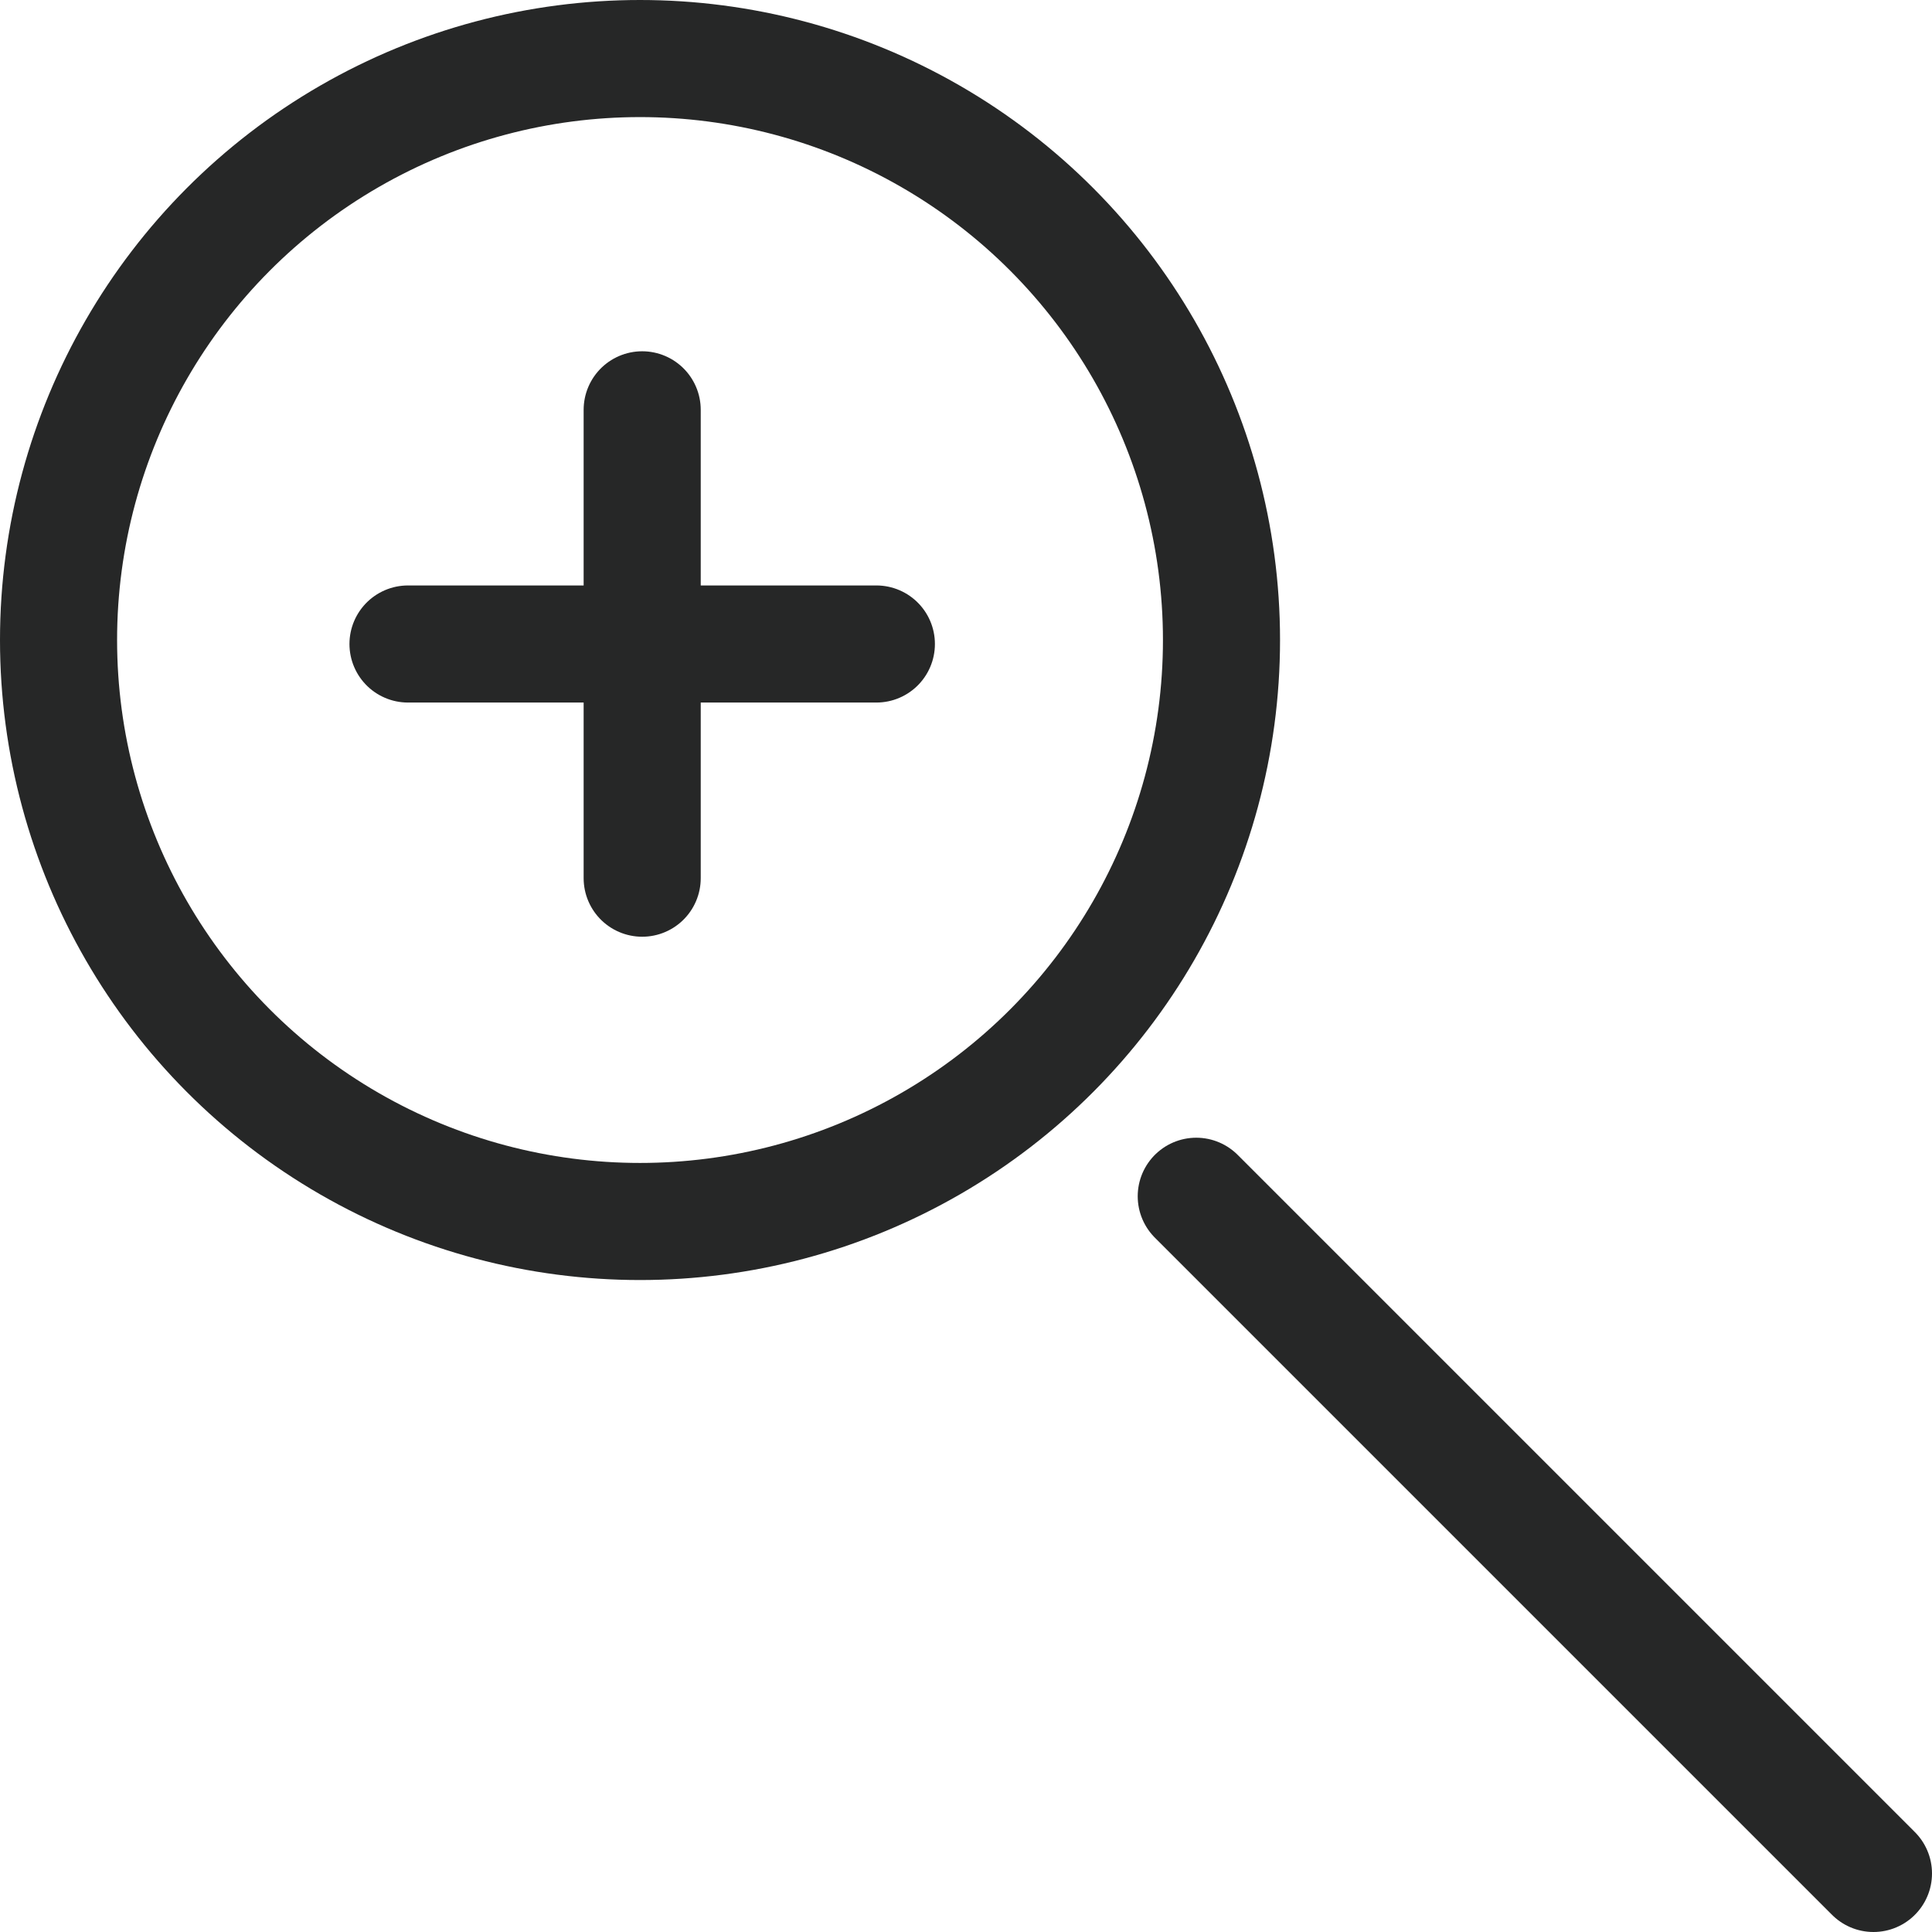
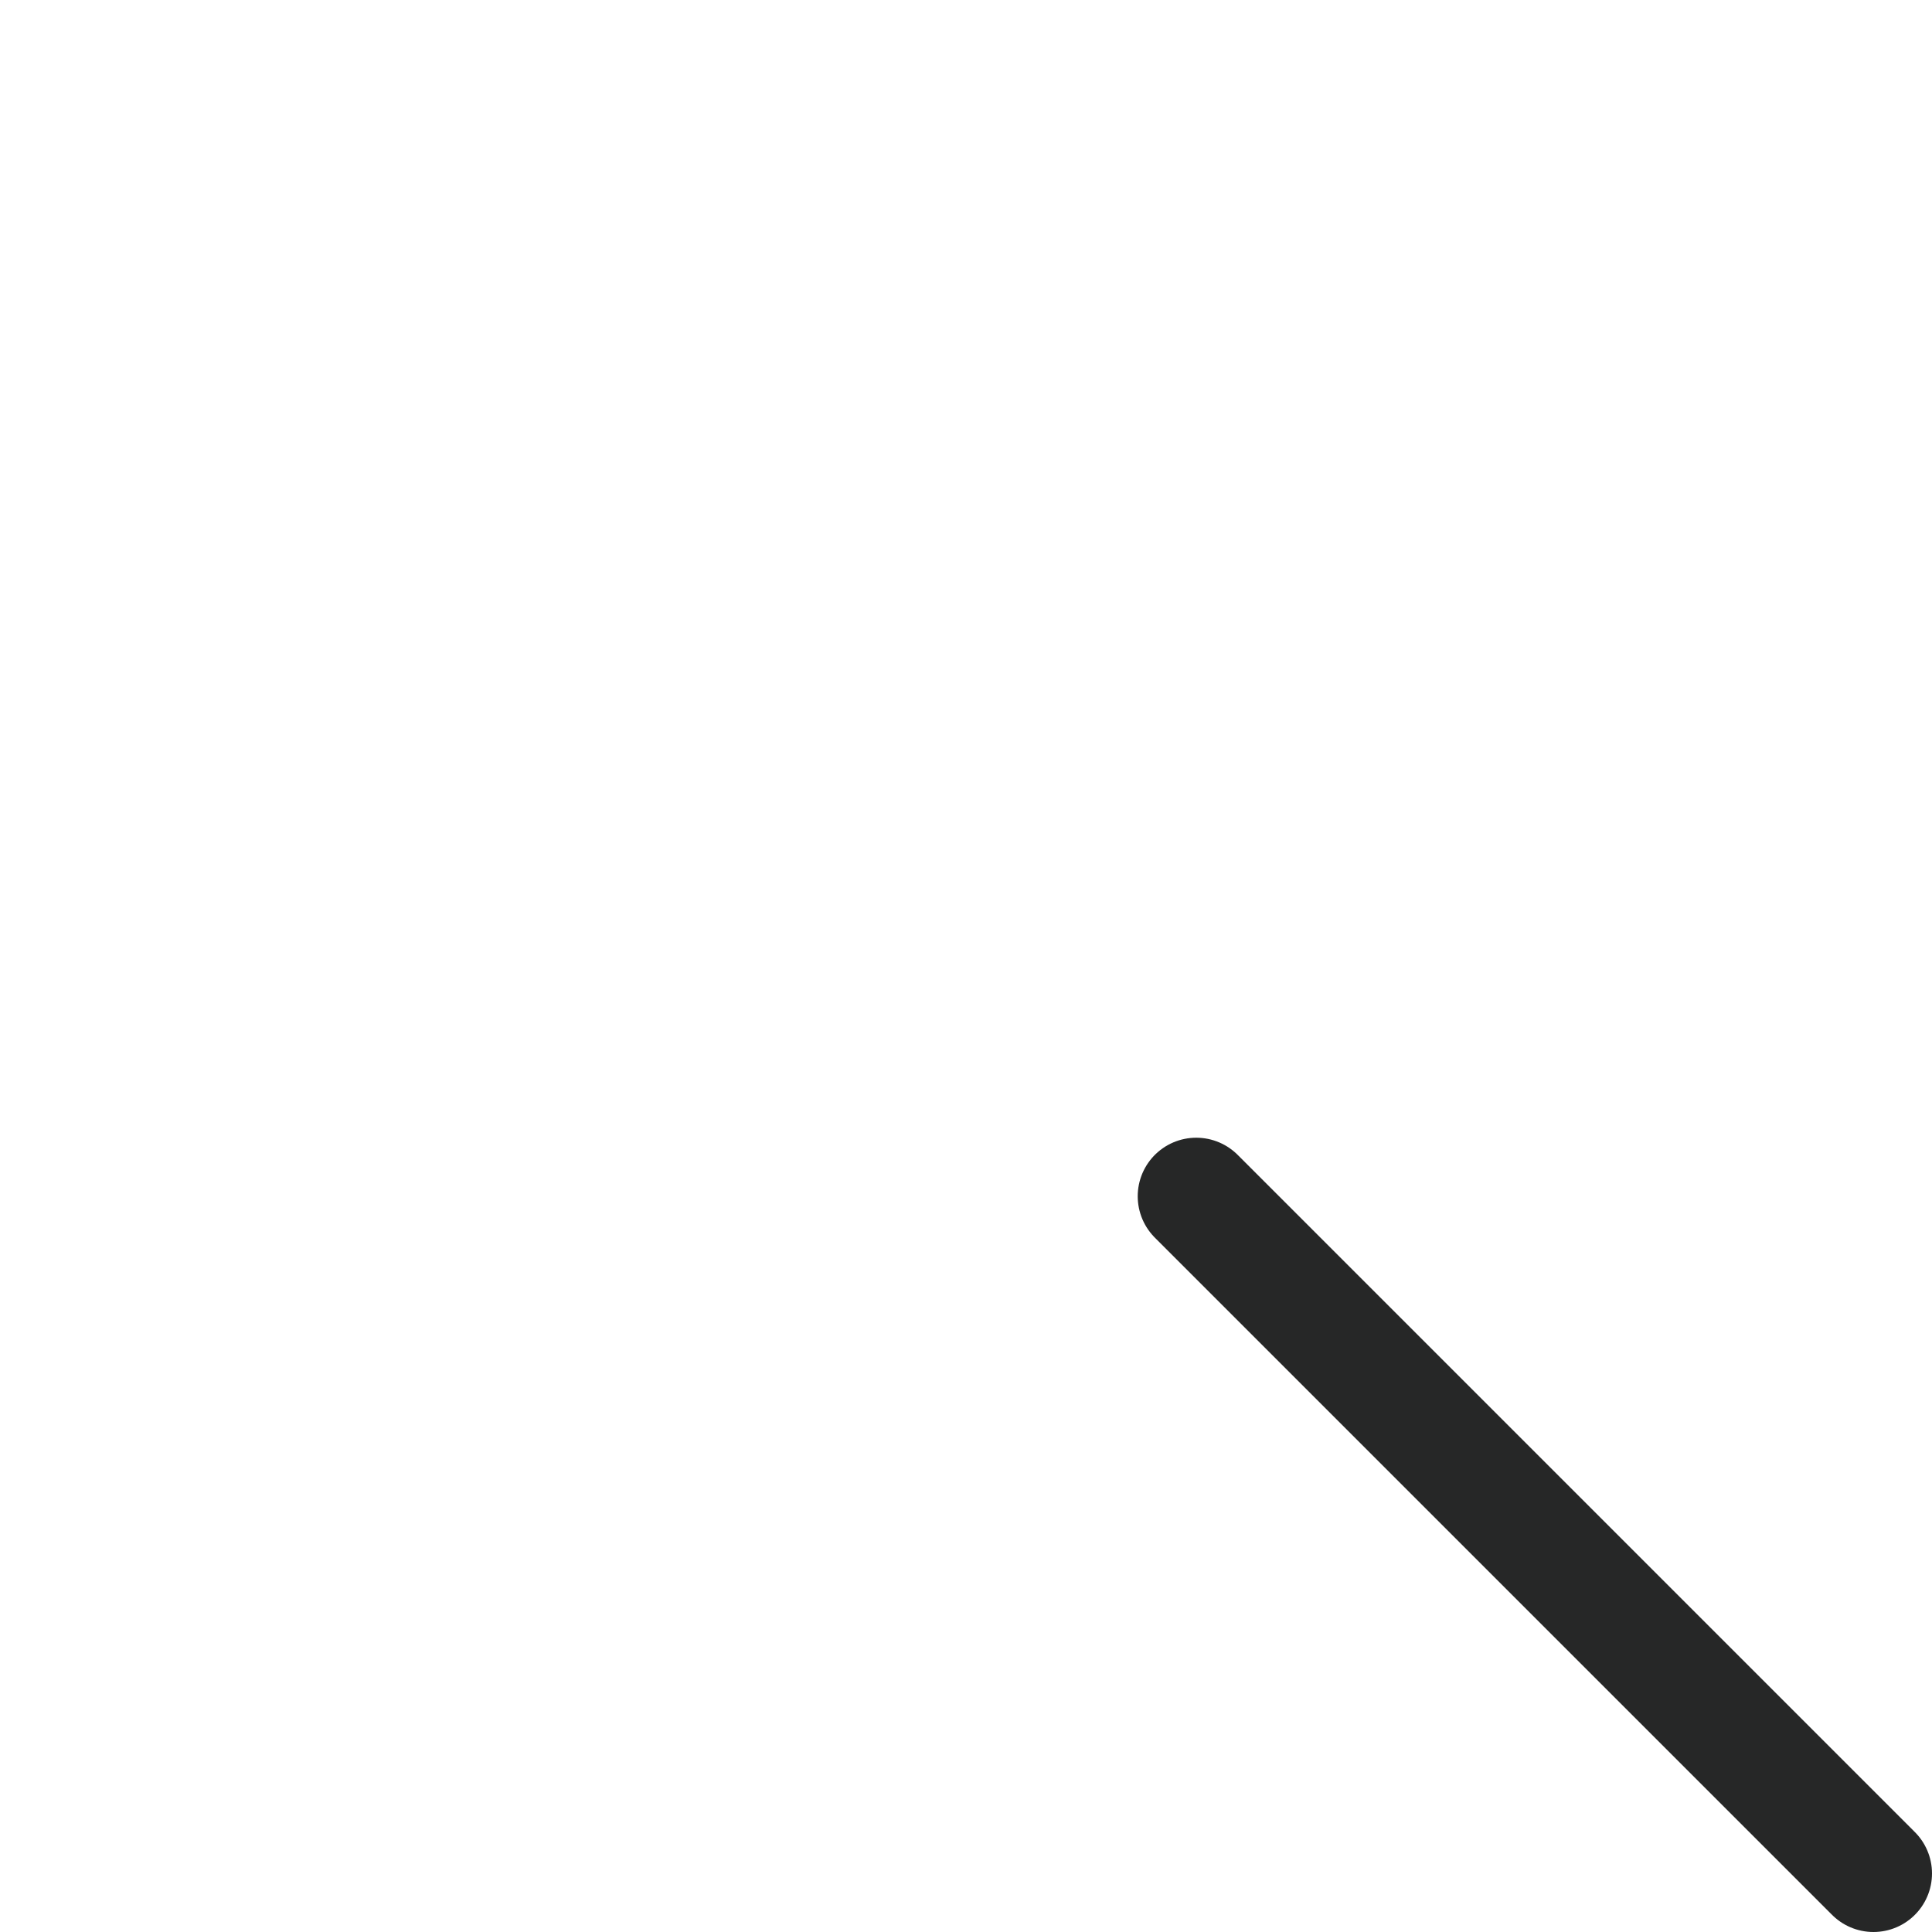
<svg xmlns="http://www.w3.org/2000/svg" id="レイヤー_1" viewBox="0 0 33 33" data-name="レイヤー 1">
  <defs>
    <style>.cls-1{fill:none;stroke:#262727;stroke-linecap:round;stroke-linejoin:round;stroke-width:2px;}</style>
  </defs>
-   <circle cy="10.932" cx="10.932" r="9.932" class="cls-1" />
  <line y1="20.433" x2="32" x1="20.433" y2="32" class="cls-1" />
-   <line y1="7" x2="10.969" x1="10.969" y2="15" class="cls-1" />
-   <line y1="11" x2="14.969" x1="6.969" y2="11" class="cls-1" />
</svg>